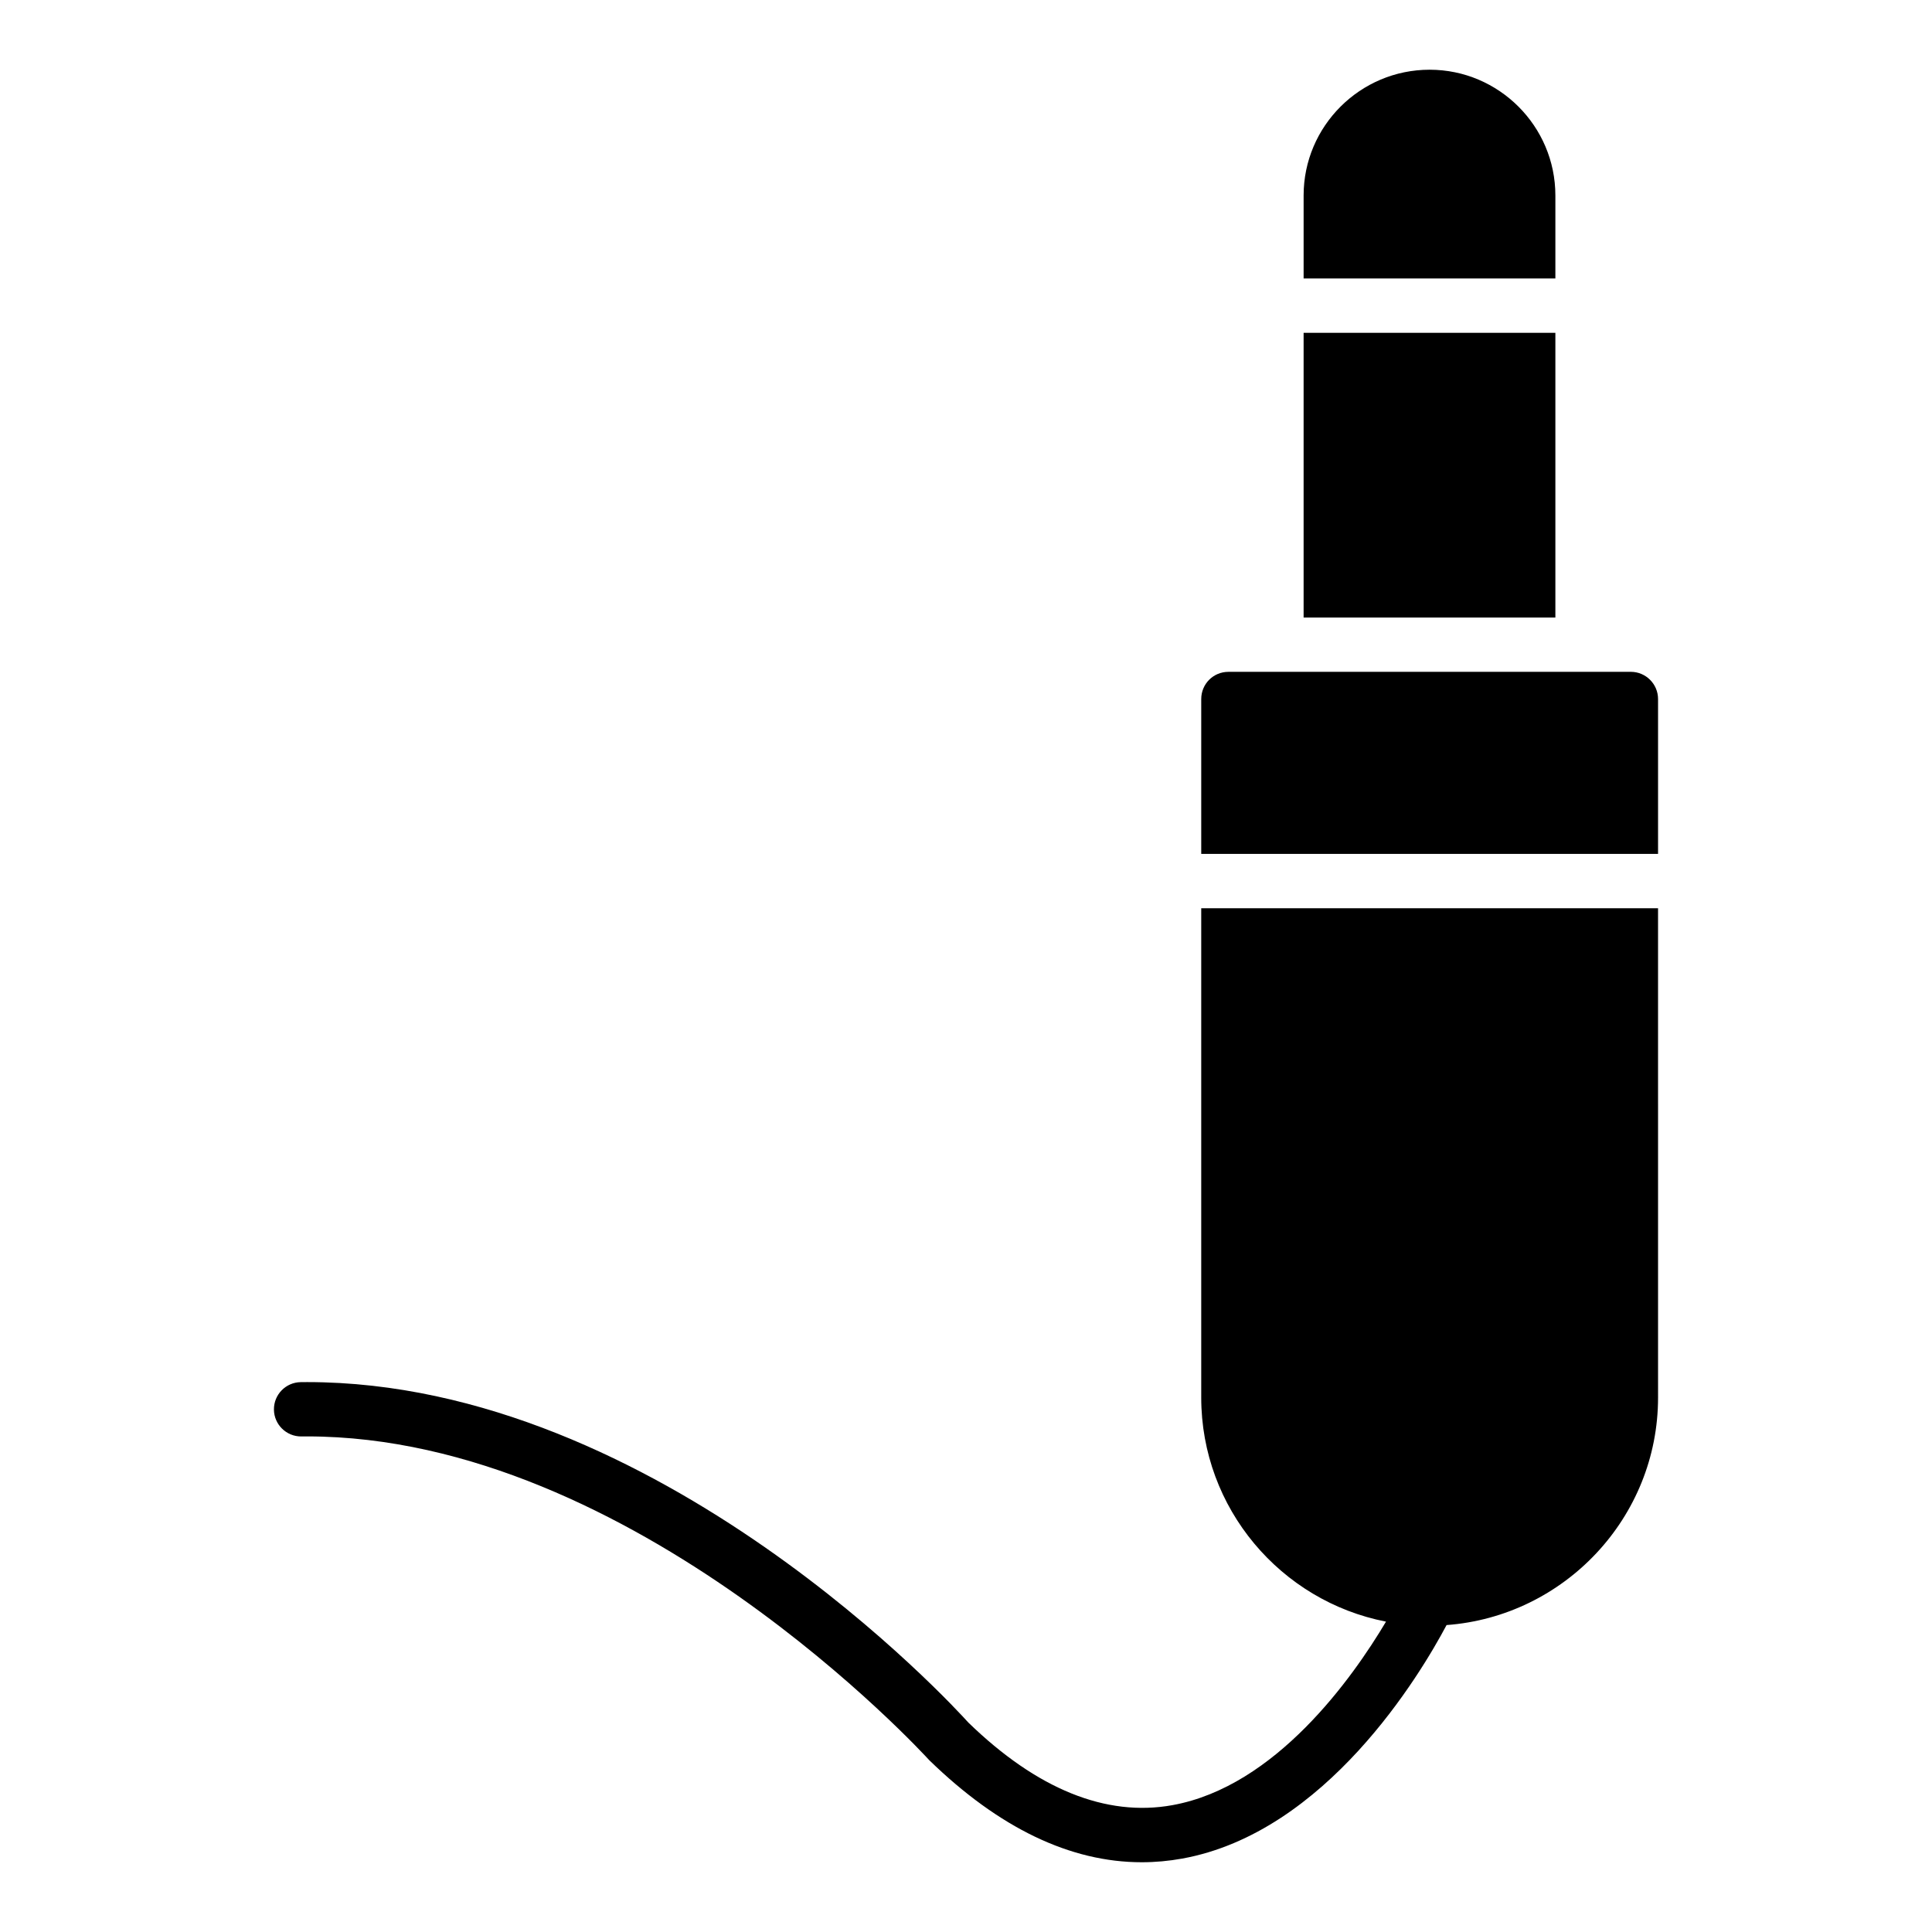
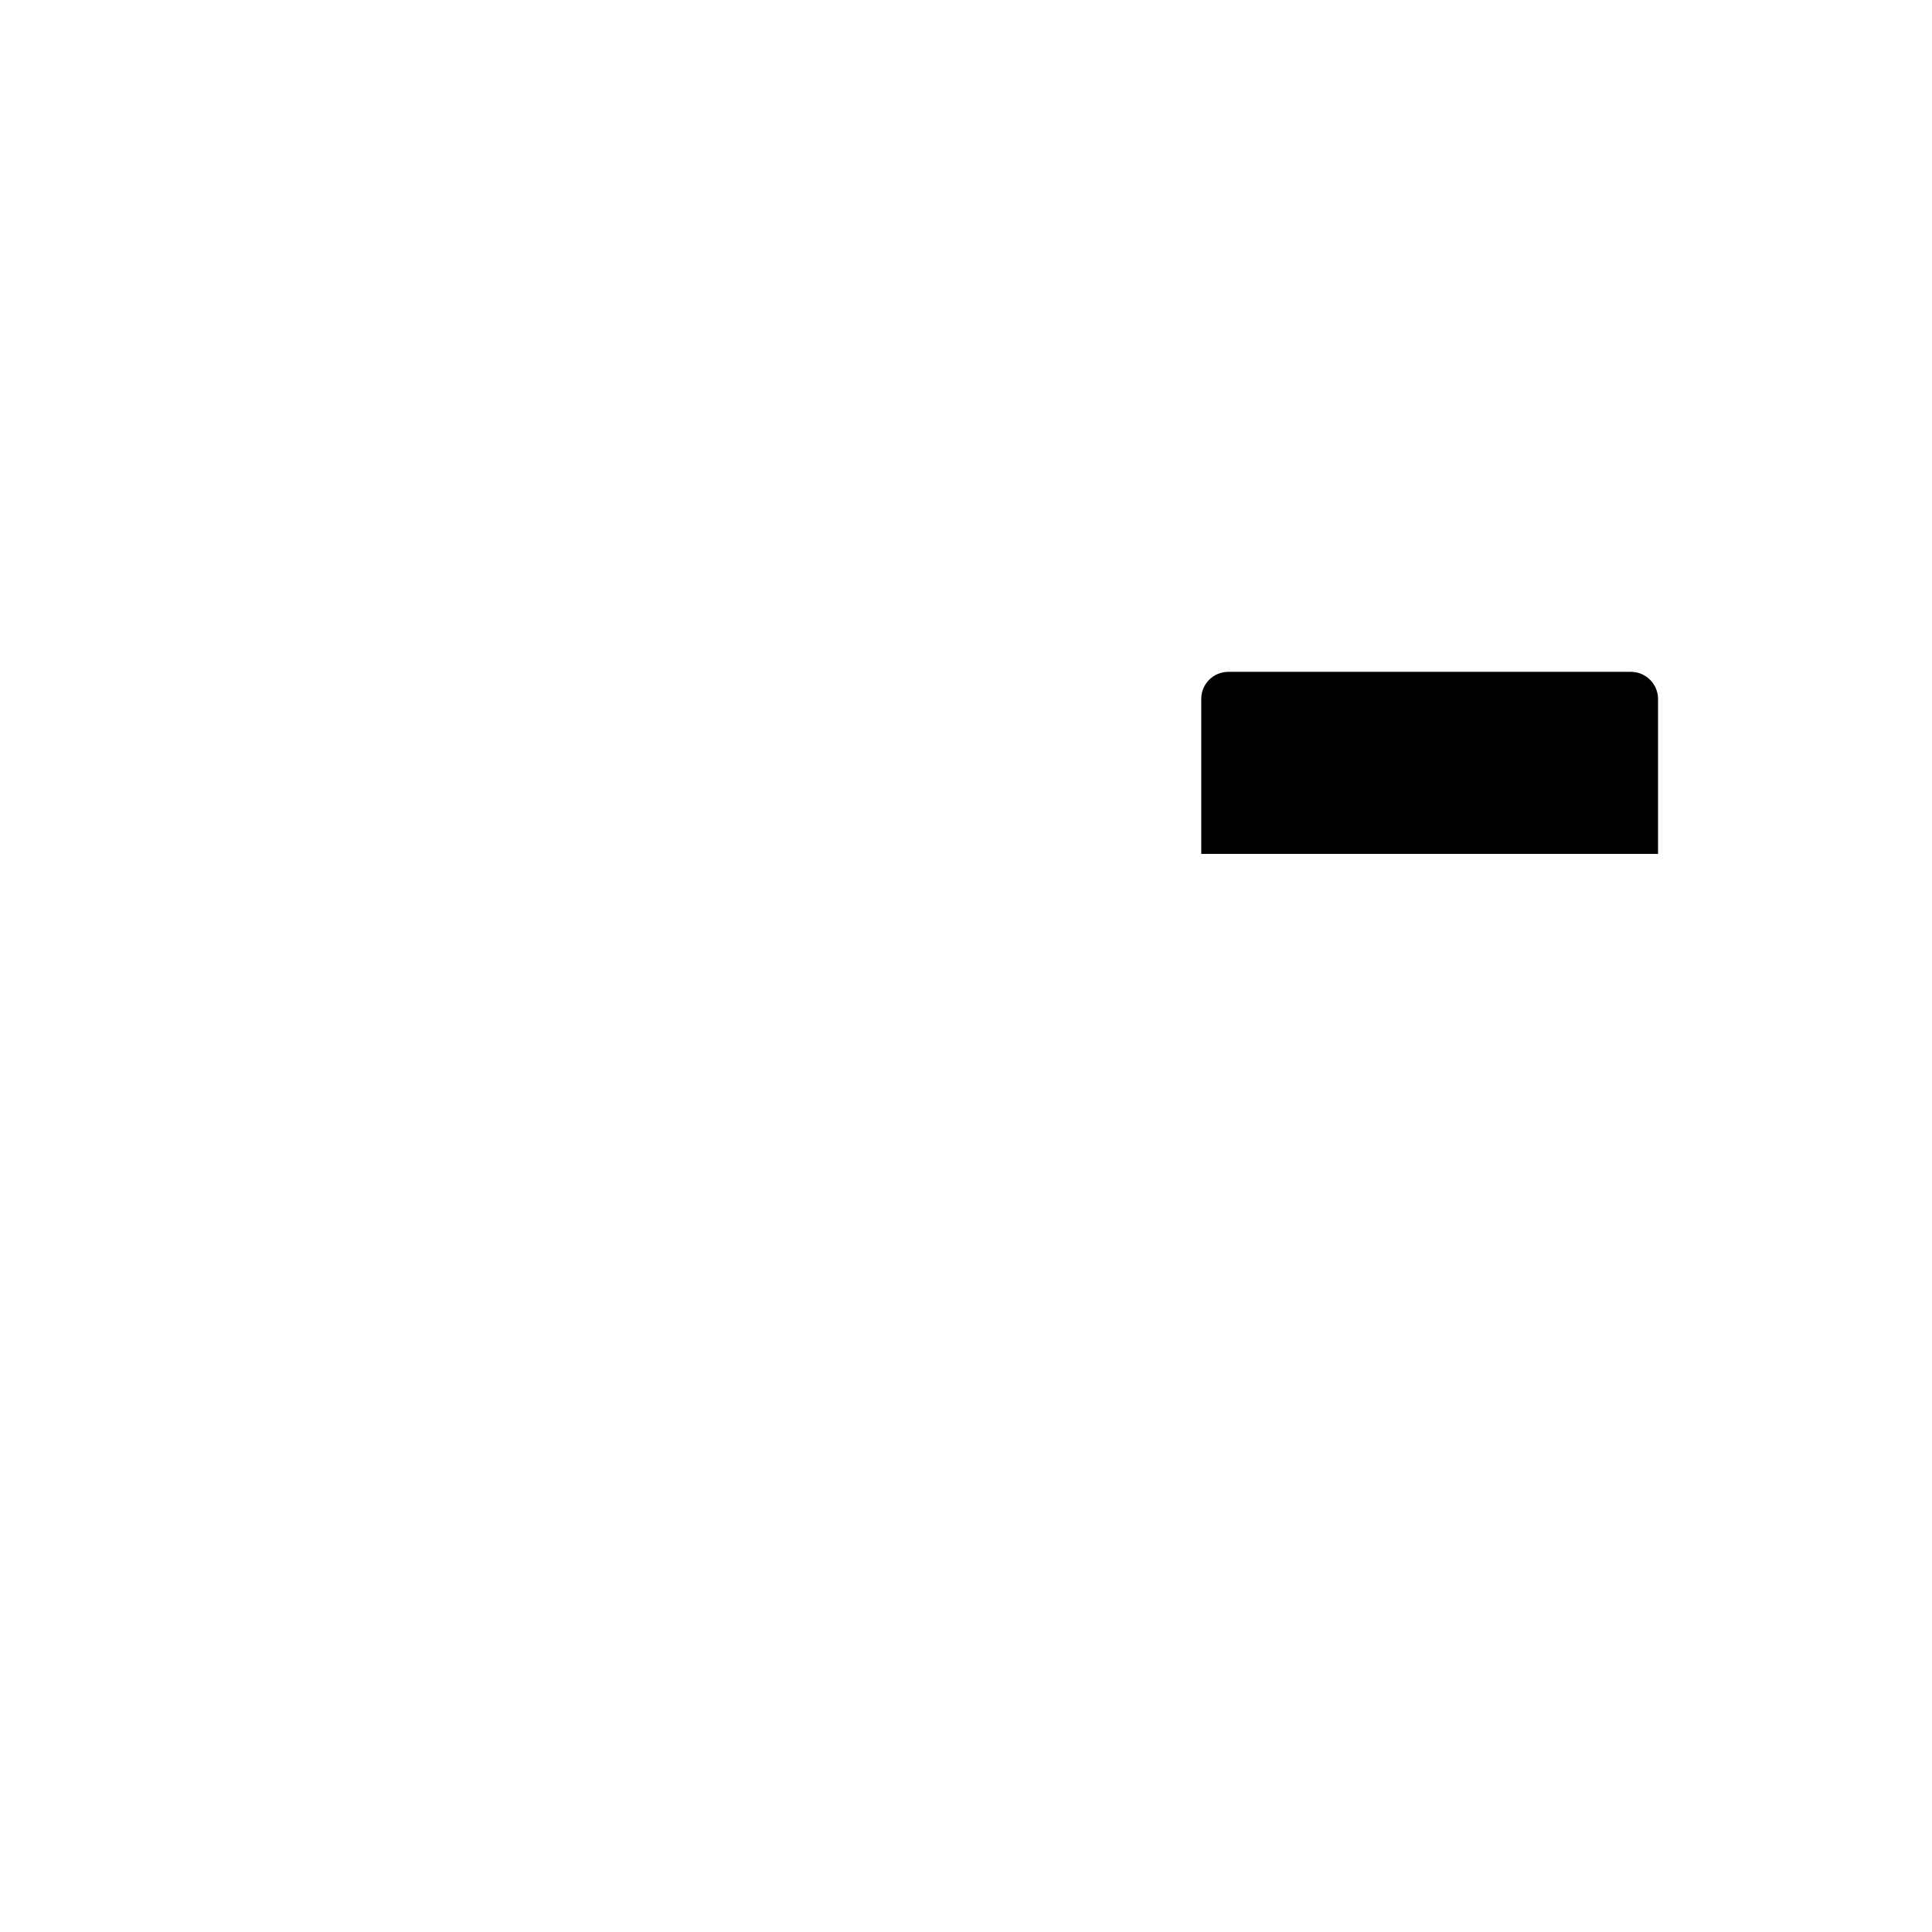
<svg xmlns="http://www.w3.org/2000/svg" fill="#000000" width="800px" height="800px" version="1.1" viewBox="144 144 512 512">
  <g>
-     <path d="m556.19 195.8c0-18.352-14.969-33.324-33.324-33.324-18.426 0-33.395 14.969-33.395 33.324v21.996h66.719z" />
    <path d="m462.34 329.24v41.055h121.06v-41.055c0-3.957-3.238-7.199-7.199-7.199l-106.66 0.004c-4.031 0-7.199 3.238-7.199 7.195z" />
-     <path d="m489.47 232.2h66.719v75.457h-66.719z" />
-     <path d="m454.73 622.38c-17.648 3.203-35.965-4.277-54.105-21.883-3.332-3.703-82.227-90.227-175.21-90.227-0.57 0-1.137 0.004-1.707 0.012-3.973 0.047-7.156 3.305-7.113 7.277 0.043 3.945 3.262 7.117 7.199 7.117 0.484 0.004 1.055-0.016 1.59-0.012 86.535 0 163.77 84.602 164.88 85.805 18.492 17.984 37.391 27.047 56.312 27.047 3.578 0 7.156-0.328 10.727-0.973 38.125-6.91 63.082-48.766 70.051-61.883 31.242-2.316 56.047-28.492 56.047-60.301l-0.004-129.67h-121.06v129.67c0 29.375 21.094 53.969 48.969 59.391-8.922 14.992-29.23 43.668-56.574 48.629z" />
  </g>
</svg>